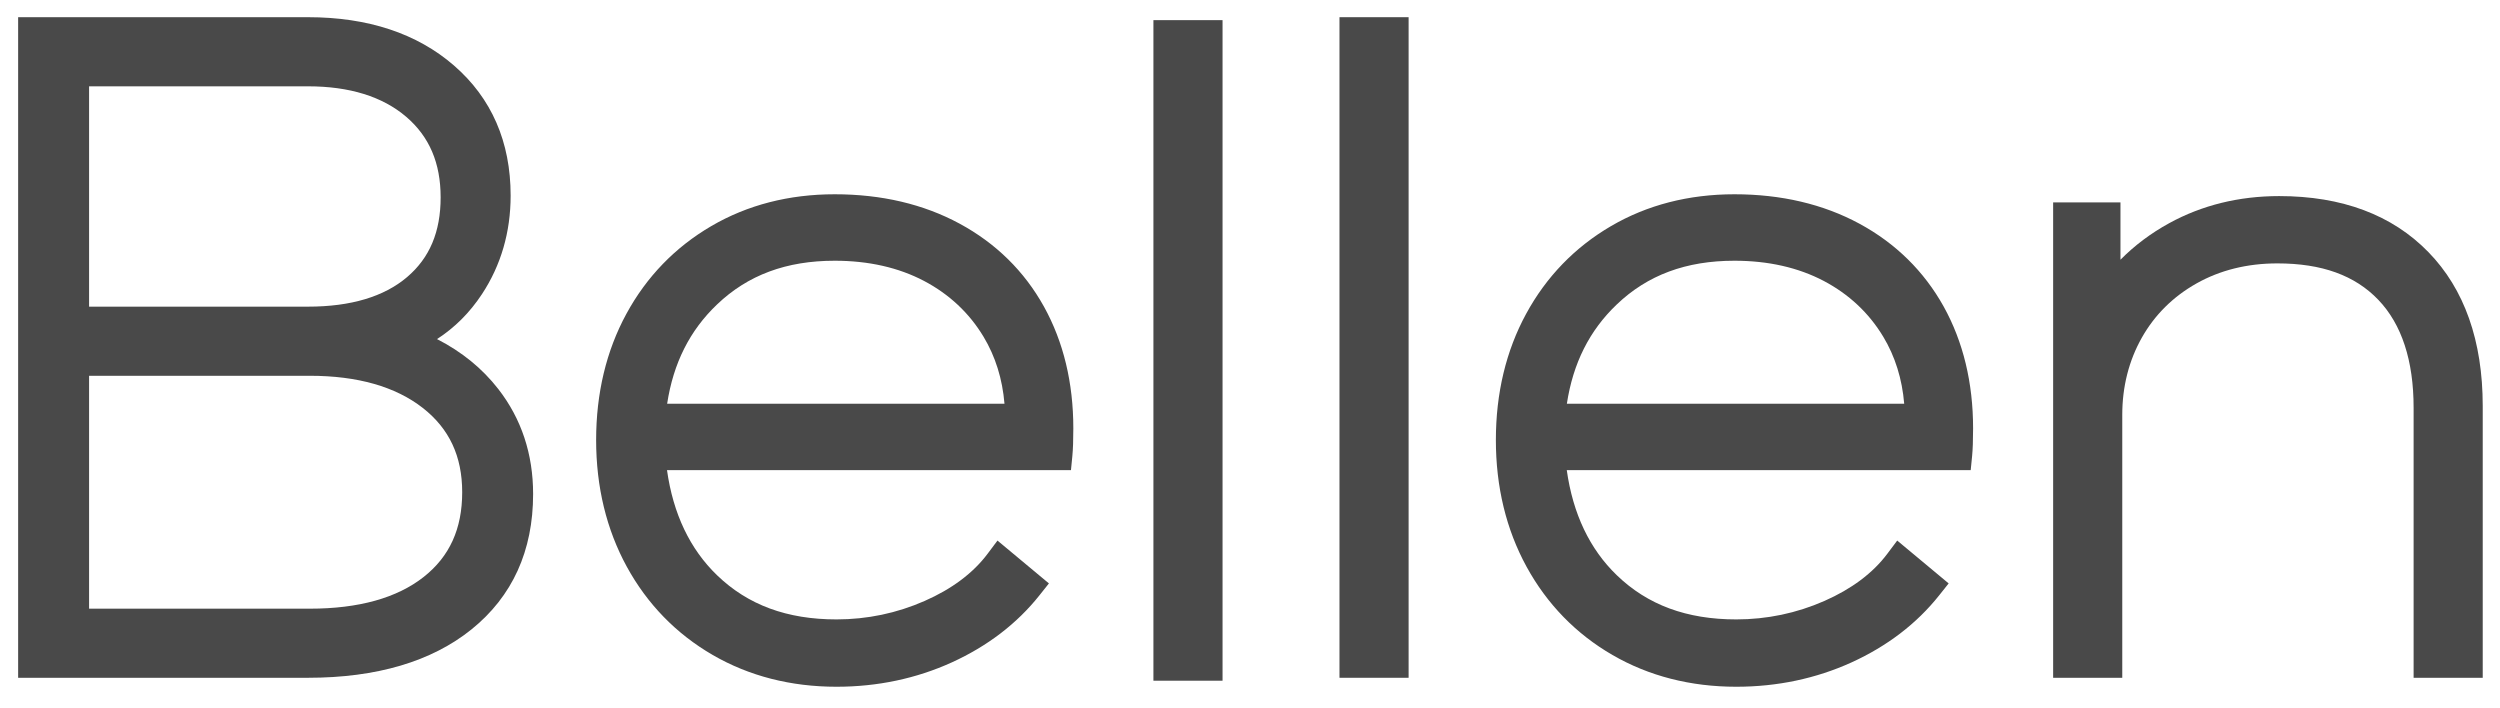
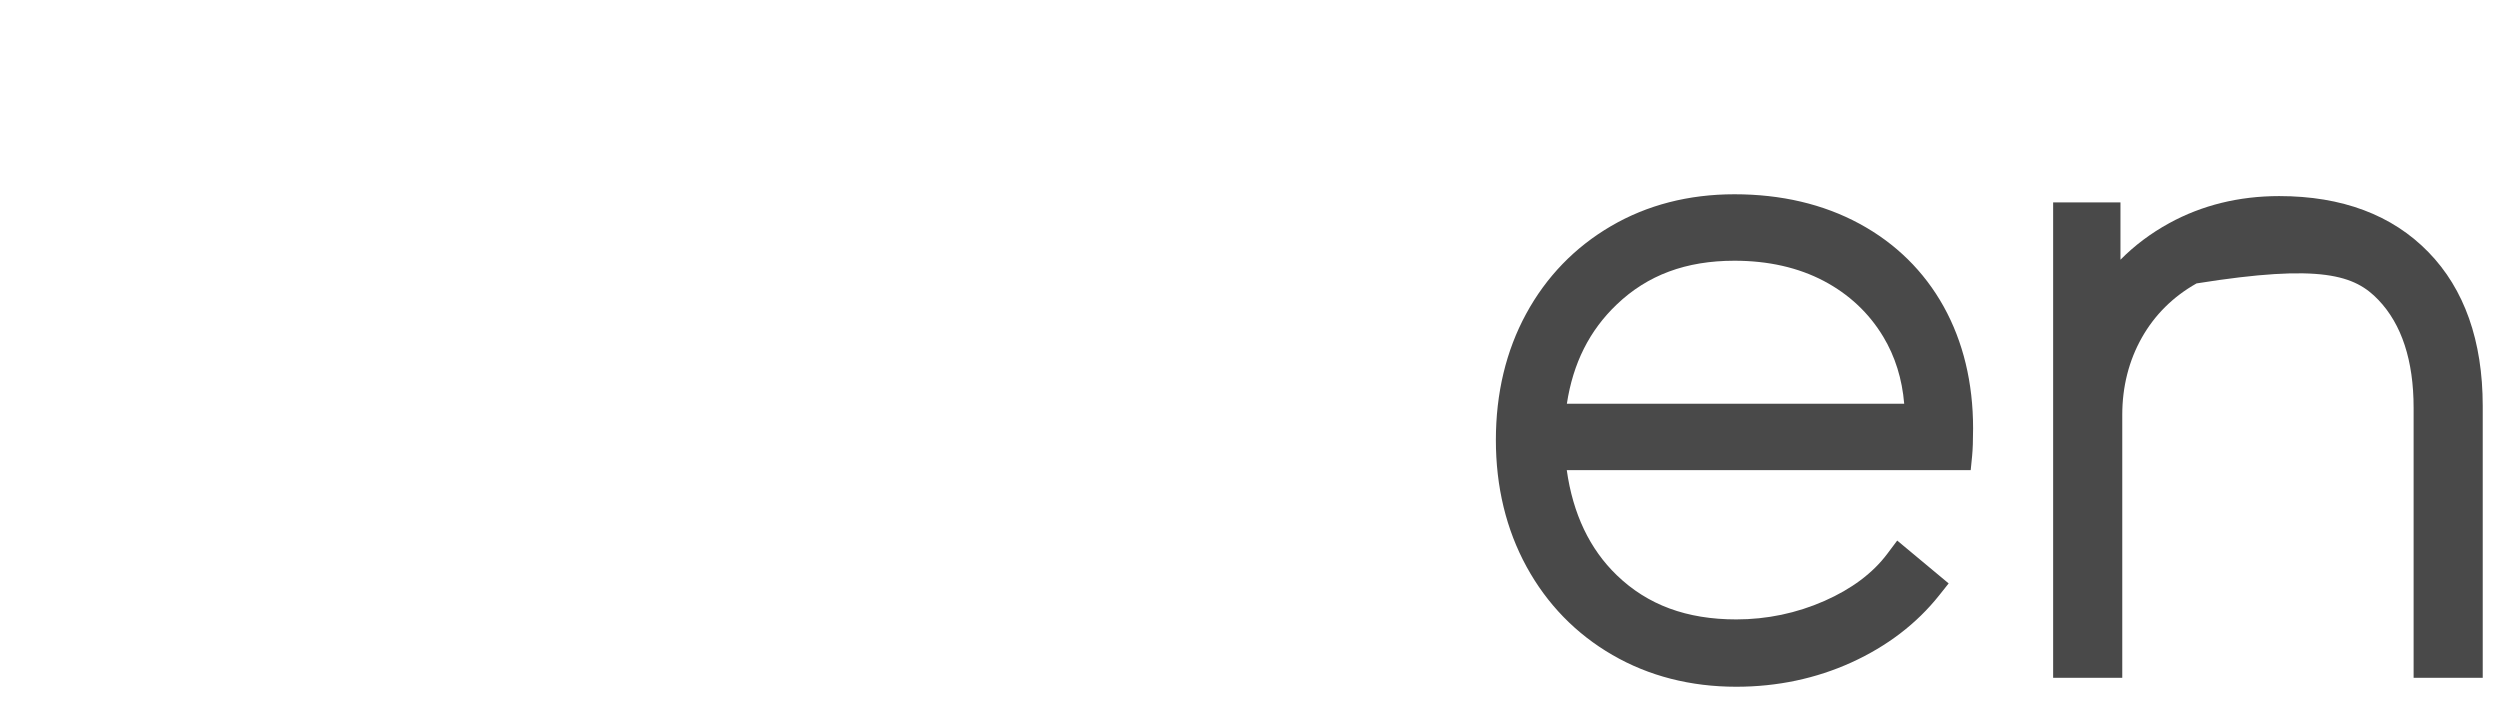
<svg xmlns="http://www.w3.org/2000/svg" width="106" height="30" viewBox="0 0 106 30" fill="none">
-   <path d="M51.836 0.854H48.905V28.862H51.836V0.854Z" fill="#494949" />
-   <path d="M21.13 16.498C20.449 15.622 19.578 14.913 18.529 14.377C19.28 13.894 19.918 13.256 20.436 12.47C21.242 11.246 21.651 9.841 21.651 8.293C21.651 6.018 20.843 4.162 19.25 2.779C17.684 1.419 15.601 0.729 13.059 0.729H0.769V28.738H13.058C15.971 28.738 18.303 28.047 19.993 26.685C21.725 25.288 22.604 23.357 22.604 20.946C22.604 19.253 22.108 17.756 21.13 16.498ZM3.777 3.66H13.059C14.818 3.66 16.218 4.094 17.22 4.95C18.204 5.791 18.683 6.91 18.683 8.369C18.683 9.83 18.218 10.935 17.259 11.75C16.283 12.58 14.87 13.002 13.06 13.002H3.777V3.66ZM17.964 24.463C16.832 25.355 15.208 25.808 13.136 25.808H3.777V15.933H13.135C15.157 15.933 16.77 16.392 17.927 17.297C19.05 18.176 19.597 19.345 19.597 20.87C19.597 22.422 19.063 23.597 17.964 24.463Z" fill="#494949" />
-   <path d="M40.682 9.48C39.155 8.655 37.375 8.237 35.392 8.237C33.451 8.237 31.69 8.691 30.159 9.586C28.625 10.482 27.412 11.735 26.557 13.31C25.706 14.876 25.276 16.675 25.276 18.658C25.276 20.643 25.714 22.45 26.576 24.027C27.445 25.615 28.67 26.874 30.219 27.771C31.763 28.665 33.53 29.118 35.469 29.118C37.208 29.118 38.852 28.77 40.356 28.086C41.869 27.397 43.118 26.442 44.069 25.246L44.474 24.737L42.293 22.92L41.874 23.48C41.26 24.298 40.362 24.972 39.203 25.481C38.023 26 36.767 26.263 35.469 26.263C33.367 26.263 31.71 25.651 30.404 24.391C29.254 23.282 28.541 21.785 28.281 19.933H45.409L45.468 19.332C45.495 19.055 45.509 18.662 45.509 18.162C45.509 16.228 45.09 14.491 44.263 12.999C43.429 11.497 42.224 10.313 40.682 9.48ZM28.287 17.118C28.55 15.396 29.245 14.014 30.402 12.91C31.709 11.661 33.341 11.055 35.392 11.055C36.826 11.055 38.101 11.344 39.18 11.912C40.247 12.475 41.096 13.27 41.702 14.277C42.205 15.113 42.503 16.067 42.59 17.118H28.287Z" fill="#494949" />
-   <path d="M59.725 0.729H56.794V28.738H59.725V0.729Z" fill="#494949" />
  <path d="M78.831 9.48C77.303 8.655 75.523 8.237 73.541 8.237C71.6 8.237 69.839 8.691 68.308 9.586C66.774 10.482 65.561 11.735 64.706 13.31C63.855 14.876 63.425 16.675 63.425 18.658C63.425 20.643 63.863 22.45 64.725 24.027C65.594 25.615 66.819 26.874 68.368 27.771C69.912 28.665 71.679 29.118 73.618 29.118C75.357 29.118 77.001 28.77 78.505 28.086C80.017 27.397 81.267 26.442 82.218 25.246L82.623 24.737L80.442 22.92L80.022 23.48C79.409 24.298 78.51 24.972 77.353 25.481C76.173 26 74.917 26.263 73.619 26.263C71.517 26.263 69.86 25.651 68.554 24.391C67.403 23.282 66.691 21.785 66.431 19.933H83.558L83.618 19.333C83.645 19.052 83.659 18.67 83.659 18.163C83.659 16.229 83.24 14.492 82.413 13C81.577 11.497 80.372 10.313 78.831 9.48ZM66.435 17.118C66.698 15.396 67.393 14.014 68.55 12.91C69.857 11.661 71.489 11.055 73.541 11.055C74.975 11.055 76.248 11.344 77.328 11.912C78.395 12.475 79.244 13.27 79.85 14.277C80.353 15.113 80.651 16.067 80.738 17.118H66.435Z" fill="#494949" />
-   <path d="M102.963 10.688C101.43 9.112 99.301 8.314 96.637 8.314C94.931 8.314 93.362 8.701 91.972 9.464C91.193 9.891 90.504 10.409 89.908 11.012V8.581H87.053V28.738H89.984V17.592C89.984 16.393 90.264 15.292 90.813 14.318C91.359 13.35 92.14 12.576 93.133 12.017C94.133 11.454 95.286 11.168 96.561 11.168C98.446 11.168 99.848 11.674 100.844 12.716C101.834 13.752 102.337 15.29 102.337 17.288V28.738H105.268V17.211C105.266 14.452 104.492 12.257 102.963 10.688Z" fill="#494949" />
+   <path d="M102.963 10.688C101.43 9.112 99.301 8.314 96.637 8.314C94.931 8.314 93.362 8.701 91.972 9.464C91.193 9.891 90.504 10.409 89.908 11.012V8.581H87.053V28.738H89.984V17.592C89.984 16.393 90.264 15.292 90.813 14.318C91.359 13.35 92.14 12.576 93.133 12.017C98.446 11.168 99.848 11.674 100.844 12.716C101.834 13.752 102.337 15.29 102.337 17.288V28.738H105.268V17.211C105.266 14.452 104.492 12.257 102.963 10.688Z" fill="#494949" />
</svg>